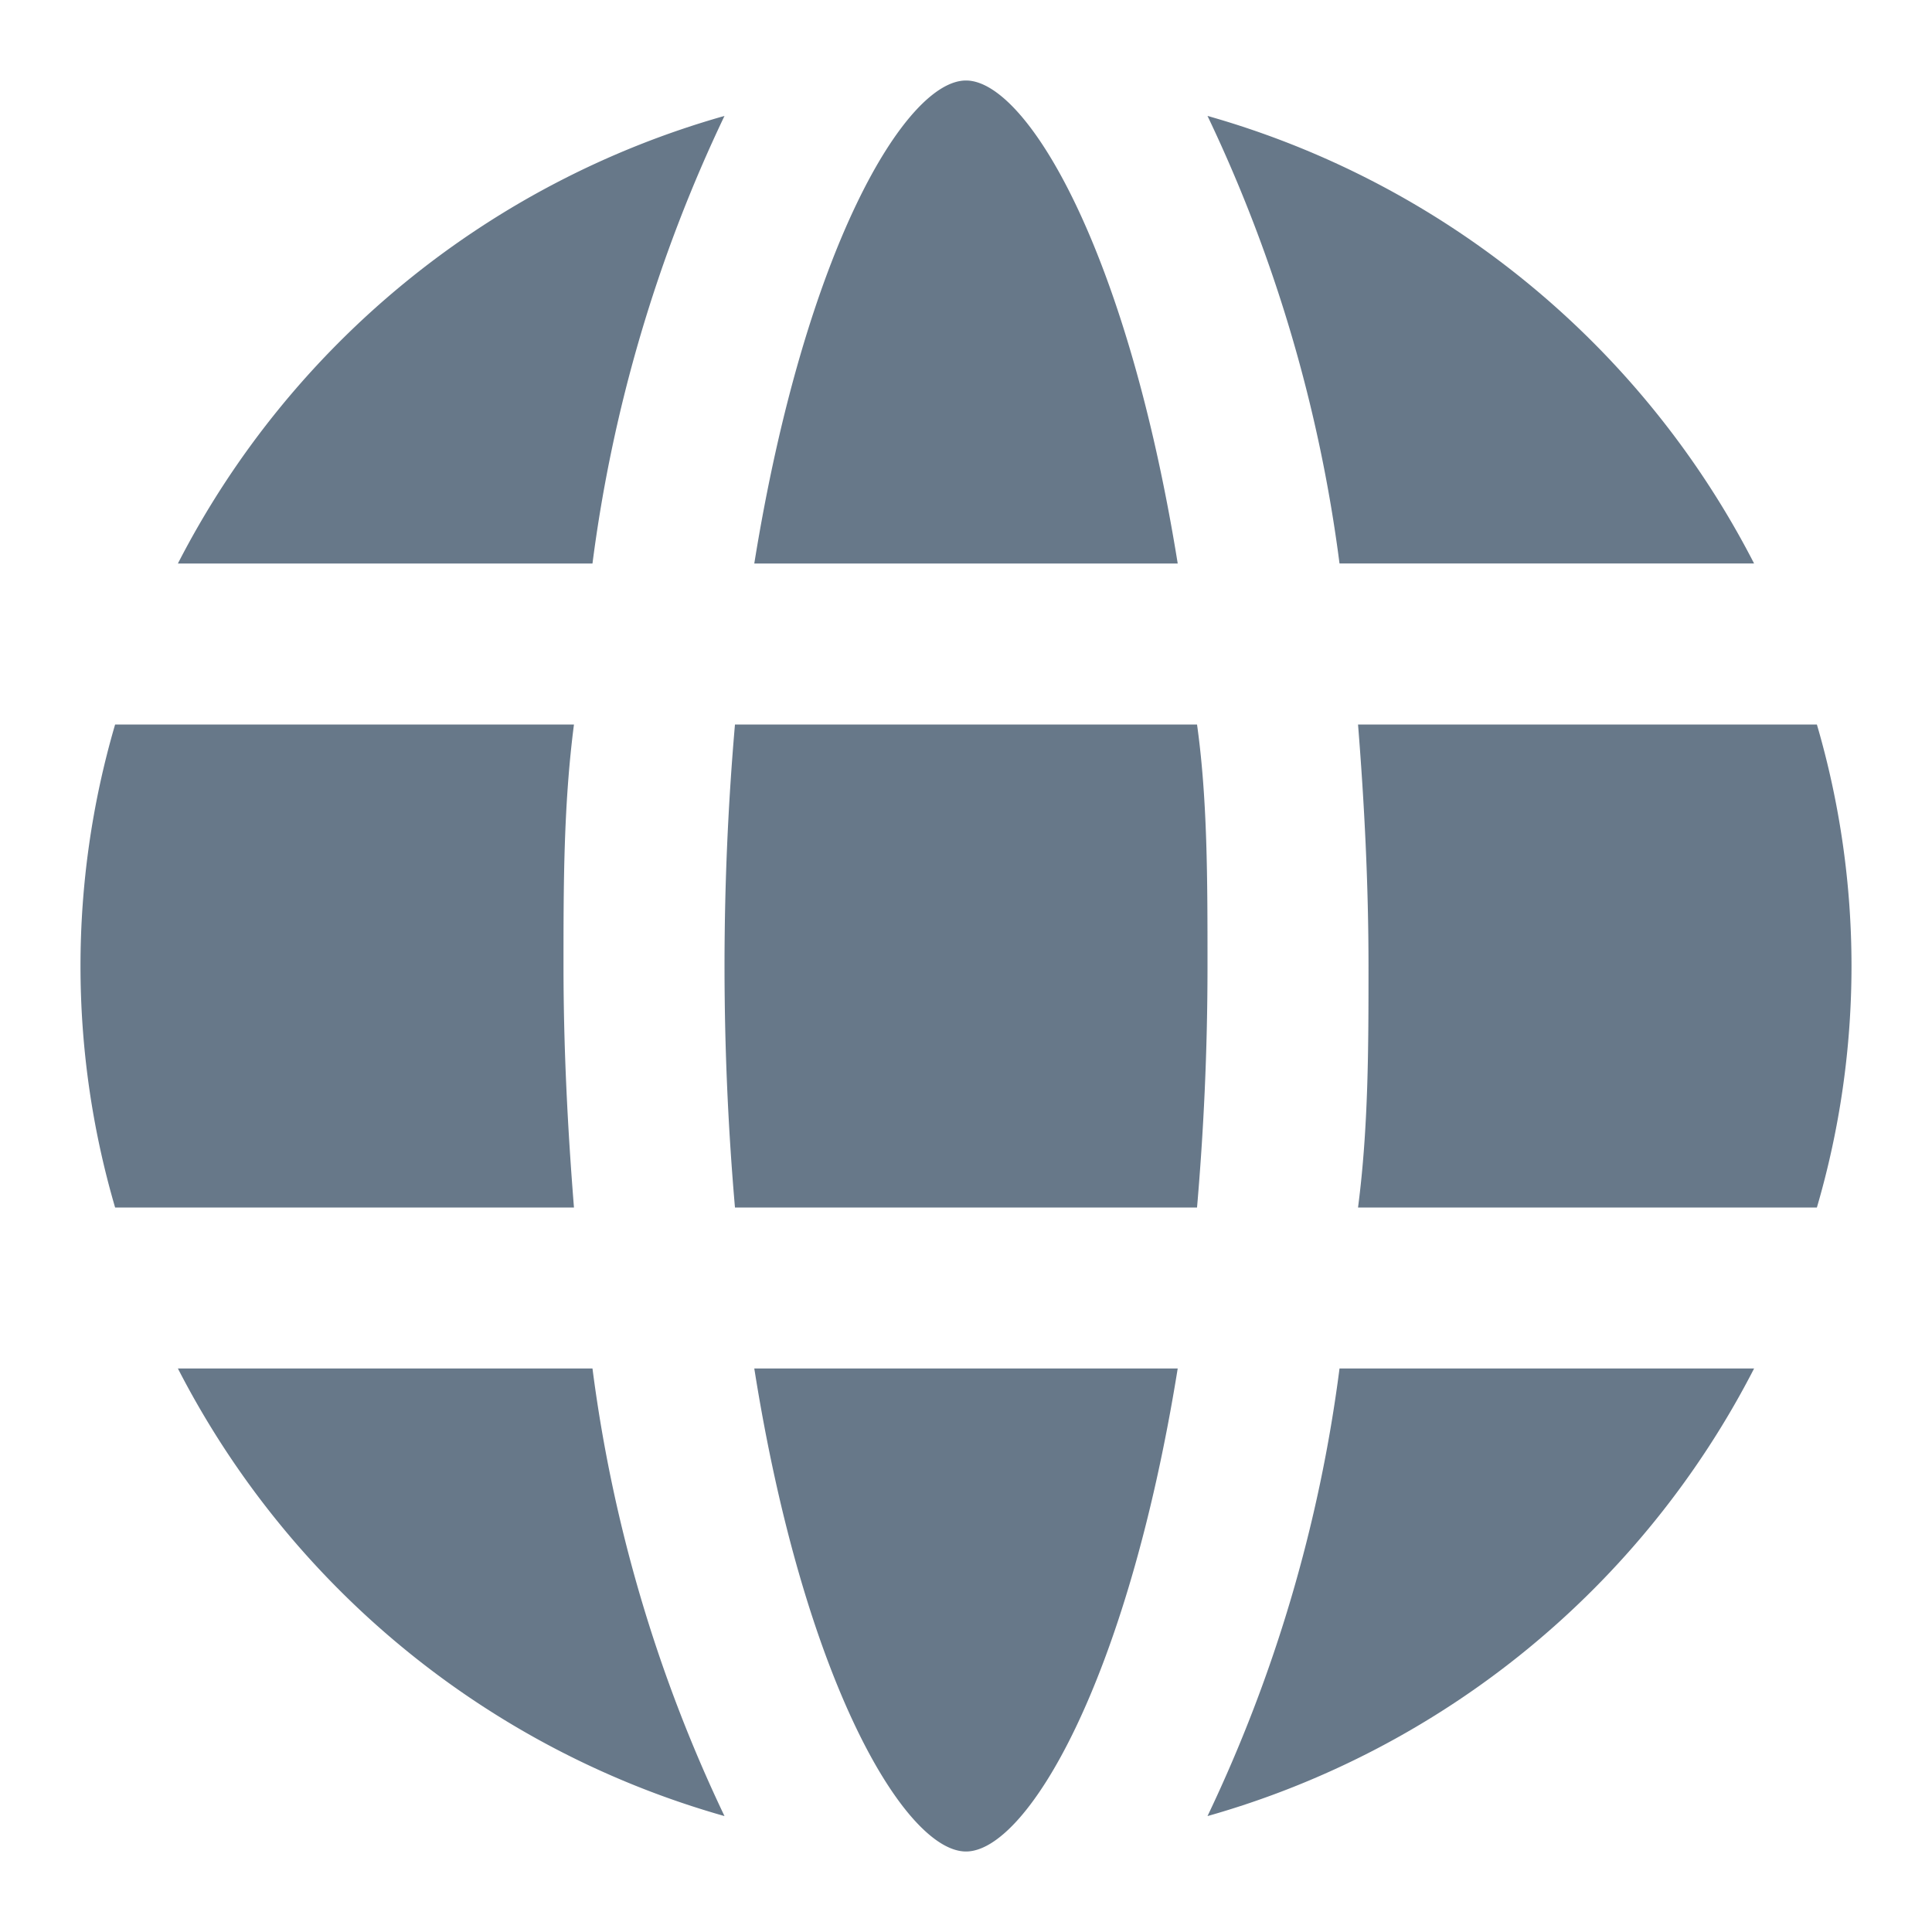
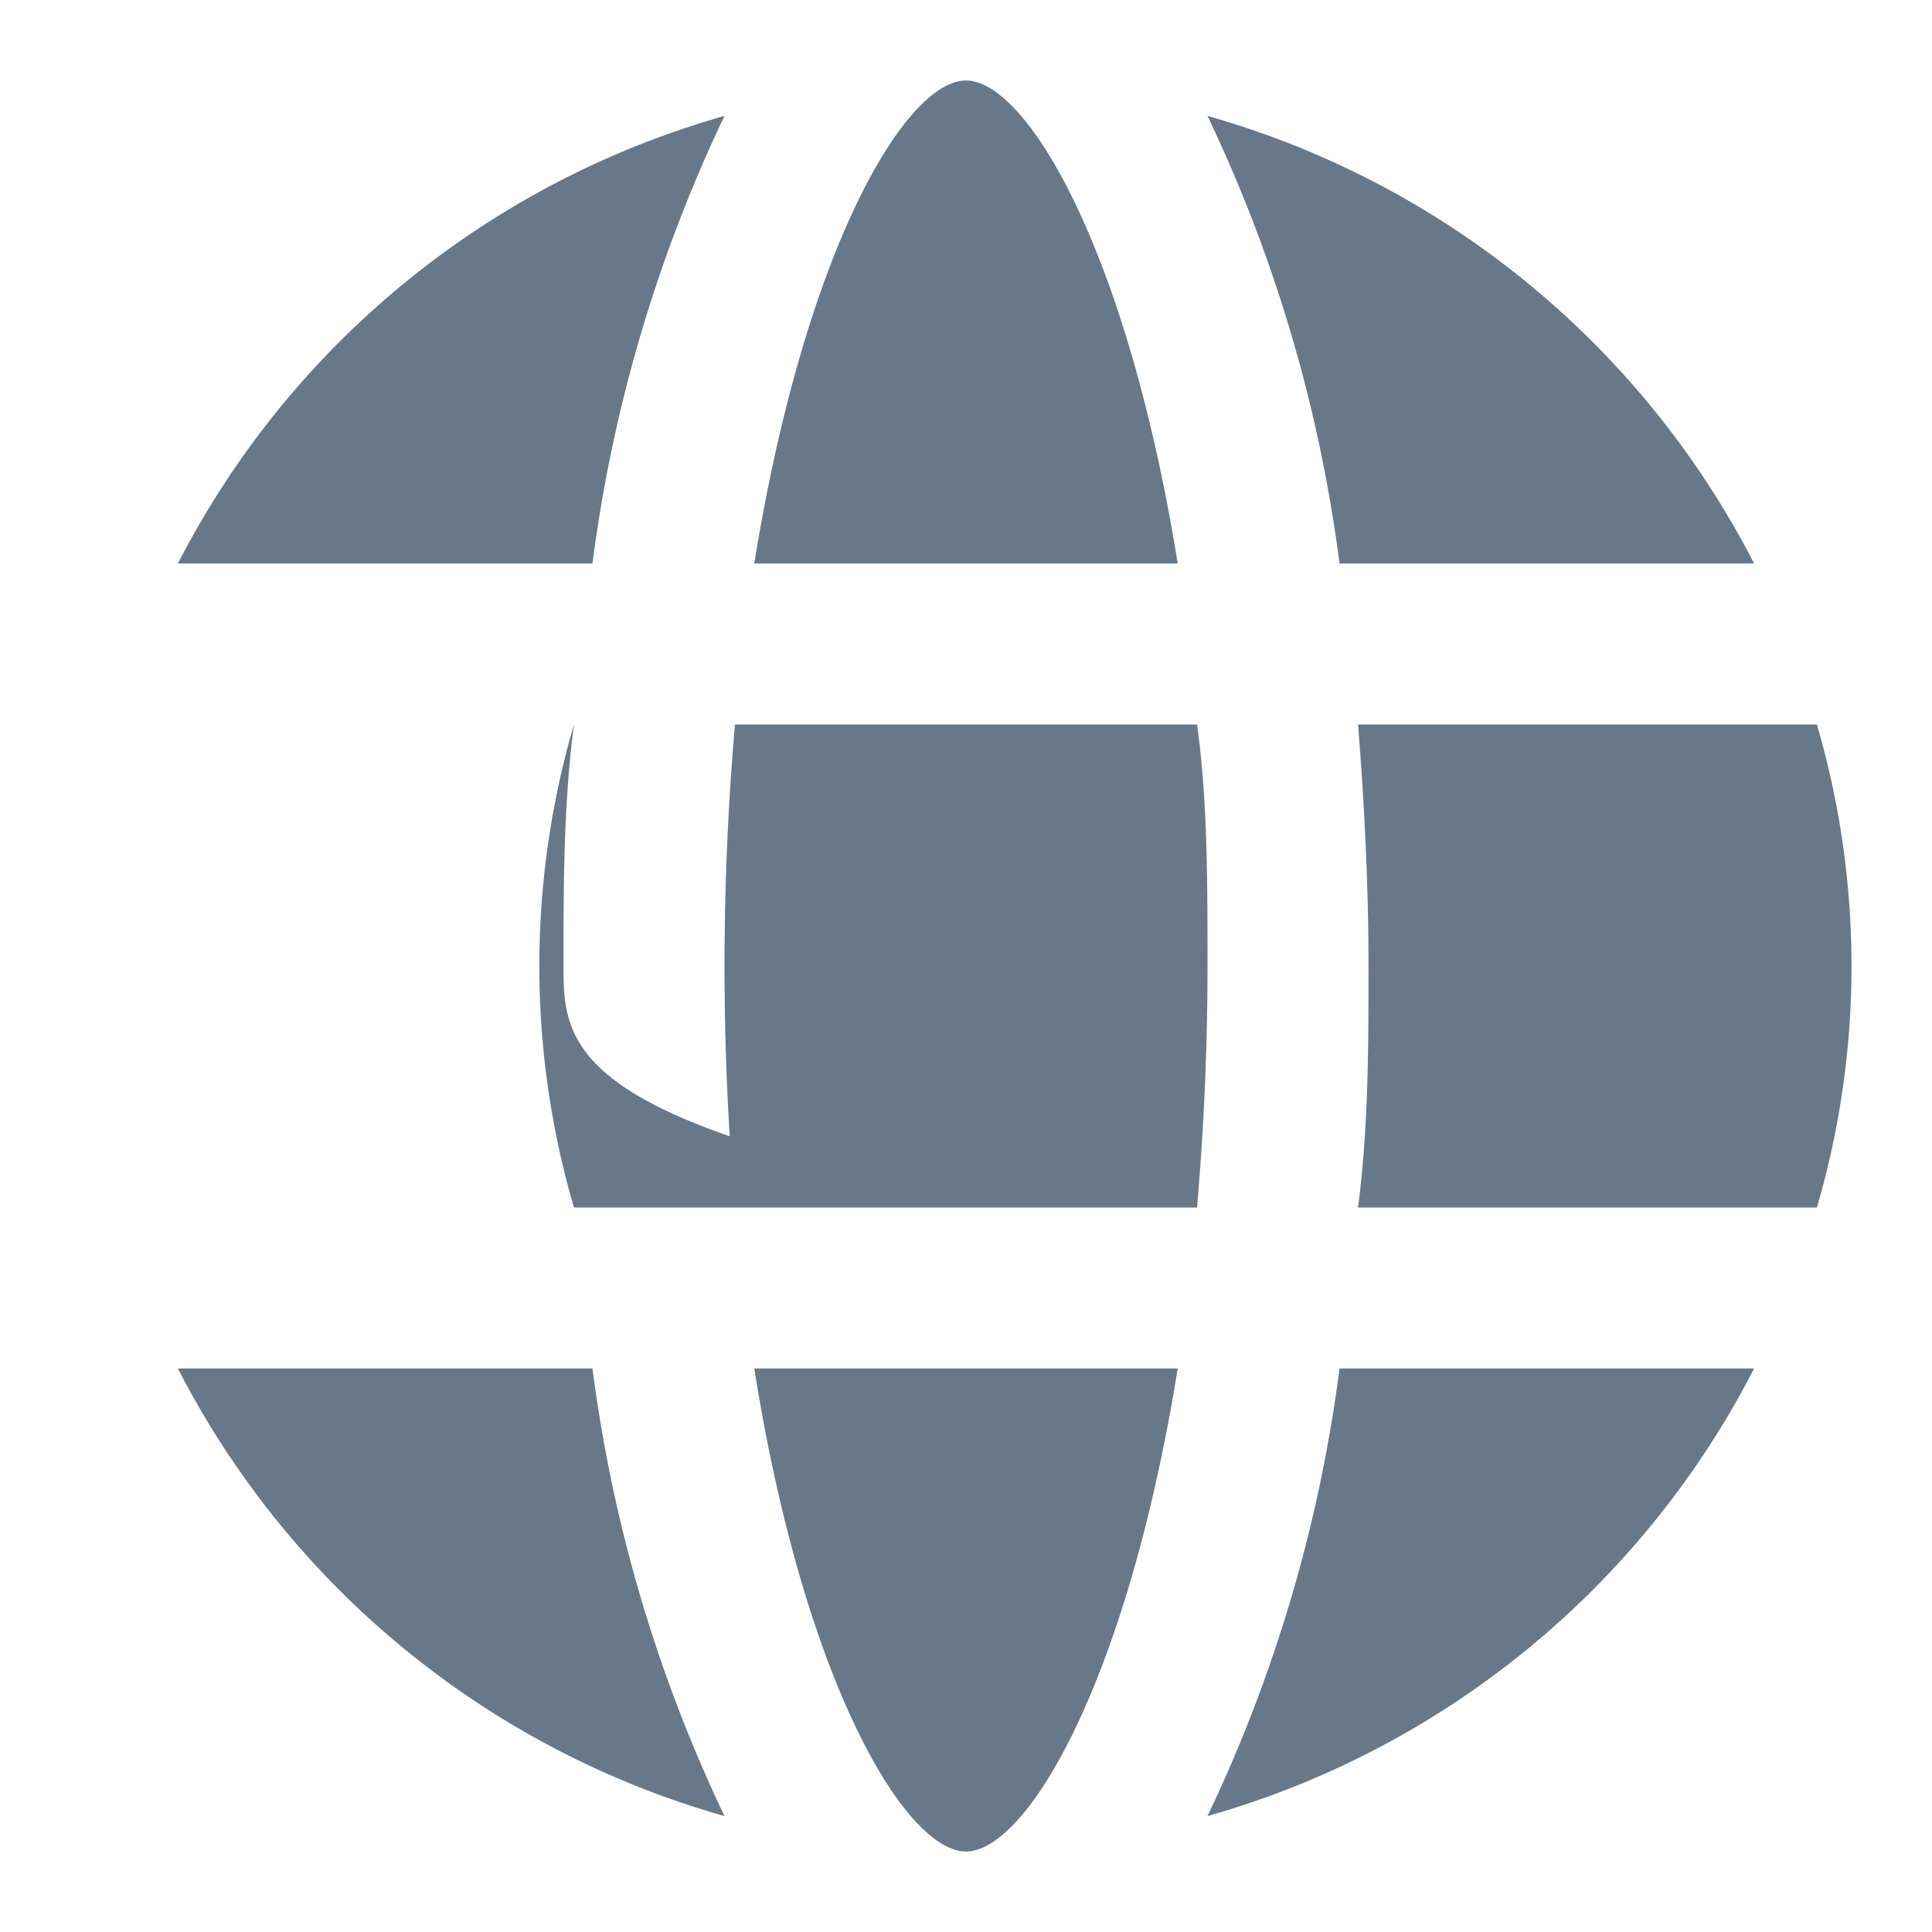
<svg xmlns="http://www.w3.org/2000/svg" version="1.1" width="22" height="22" x="0" y="0" viewBox="0 0 24 24" style="enable-background:new 0 0 512 512" xml:space="preserve" class="">
  <g>
-     <path d="M16.87 15c.13-1 .13-2 .13-3s-.05-2-.13-3h5.7a10.68 10.68 0 0 1 0 6zm-2.24-8C14 3.09 12.75 1 12 1s-2 2.09-2.63 6zM9.37 17c.62 3.91 1.88 6 2.63 6s2-2.09 2.63-6zm5.5-8H9.13a34.75 34.75 0 0 0 0 6h5.74c.08-.93.13-1.92.13-3s0-2.07-.13-3zM7 12c0-1 0-2 .13-3h-5.7a10.68 10.68 0 0 0 0 6h5.7C7.05 14 7 13 7 12zm.36 5H2.21A11 11 0 0 0 9 22.56 18.35 18.35 0 0 1 7.36 17zm9.28 0A18.35 18.35 0 0 1 15 22.56 11 11 0 0 0 21.79 17zm0-10h5.15A11 11 0 0 0 15 1.44 18.35 18.35 0 0 1 16.64 7zM7.36 7A18.35 18.35 0 0 1 9 1.44 11 11 0 0 0 2.21 7z" fill="rgb(52, 75, 97)" data-original="#000000" opacity=".75" class="" />
+     <path d="M16.87 15c.13-1 .13-2 .13-3s-.05-2-.13-3h5.7a10.68 10.68 0 0 1 0 6zm-2.24-8C14 3.09 12.75 1 12 1s-2 2.09-2.63 6zM9.37 17c.62 3.91 1.88 6 2.63 6s2-2.09 2.63-6zm5.5-8H9.13a34.75 34.75 0 0 0 0 6h5.74c.08-.93.13-1.92.13-3s0-2.07-.13-3zM7 12c0-1 0-2 .13-3a10.68 10.68 0 0 0 0 6h5.7C7.05 14 7 13 7 12zm.36 5H2.21A11 11 0 0 0 9 22.56 18.35 18.35 0 0 1 7.36 17zm9.28 0A18.35 18.35 0 0 1 15 22.56 11 11 0 0 0 21.79 17zm0-10h5.15A11 11 0 0 0 15 1.44 18.35 18.35 0 0 1 16.64 7zM7.36 7A18.35 18.35 0 0 1 9 1.44 11 11 0 0 0 2.21 7z" fill="rgb(52, 75, 97)" data-original="#000000" opacity=".75" class="" />
  </g>
</svg>